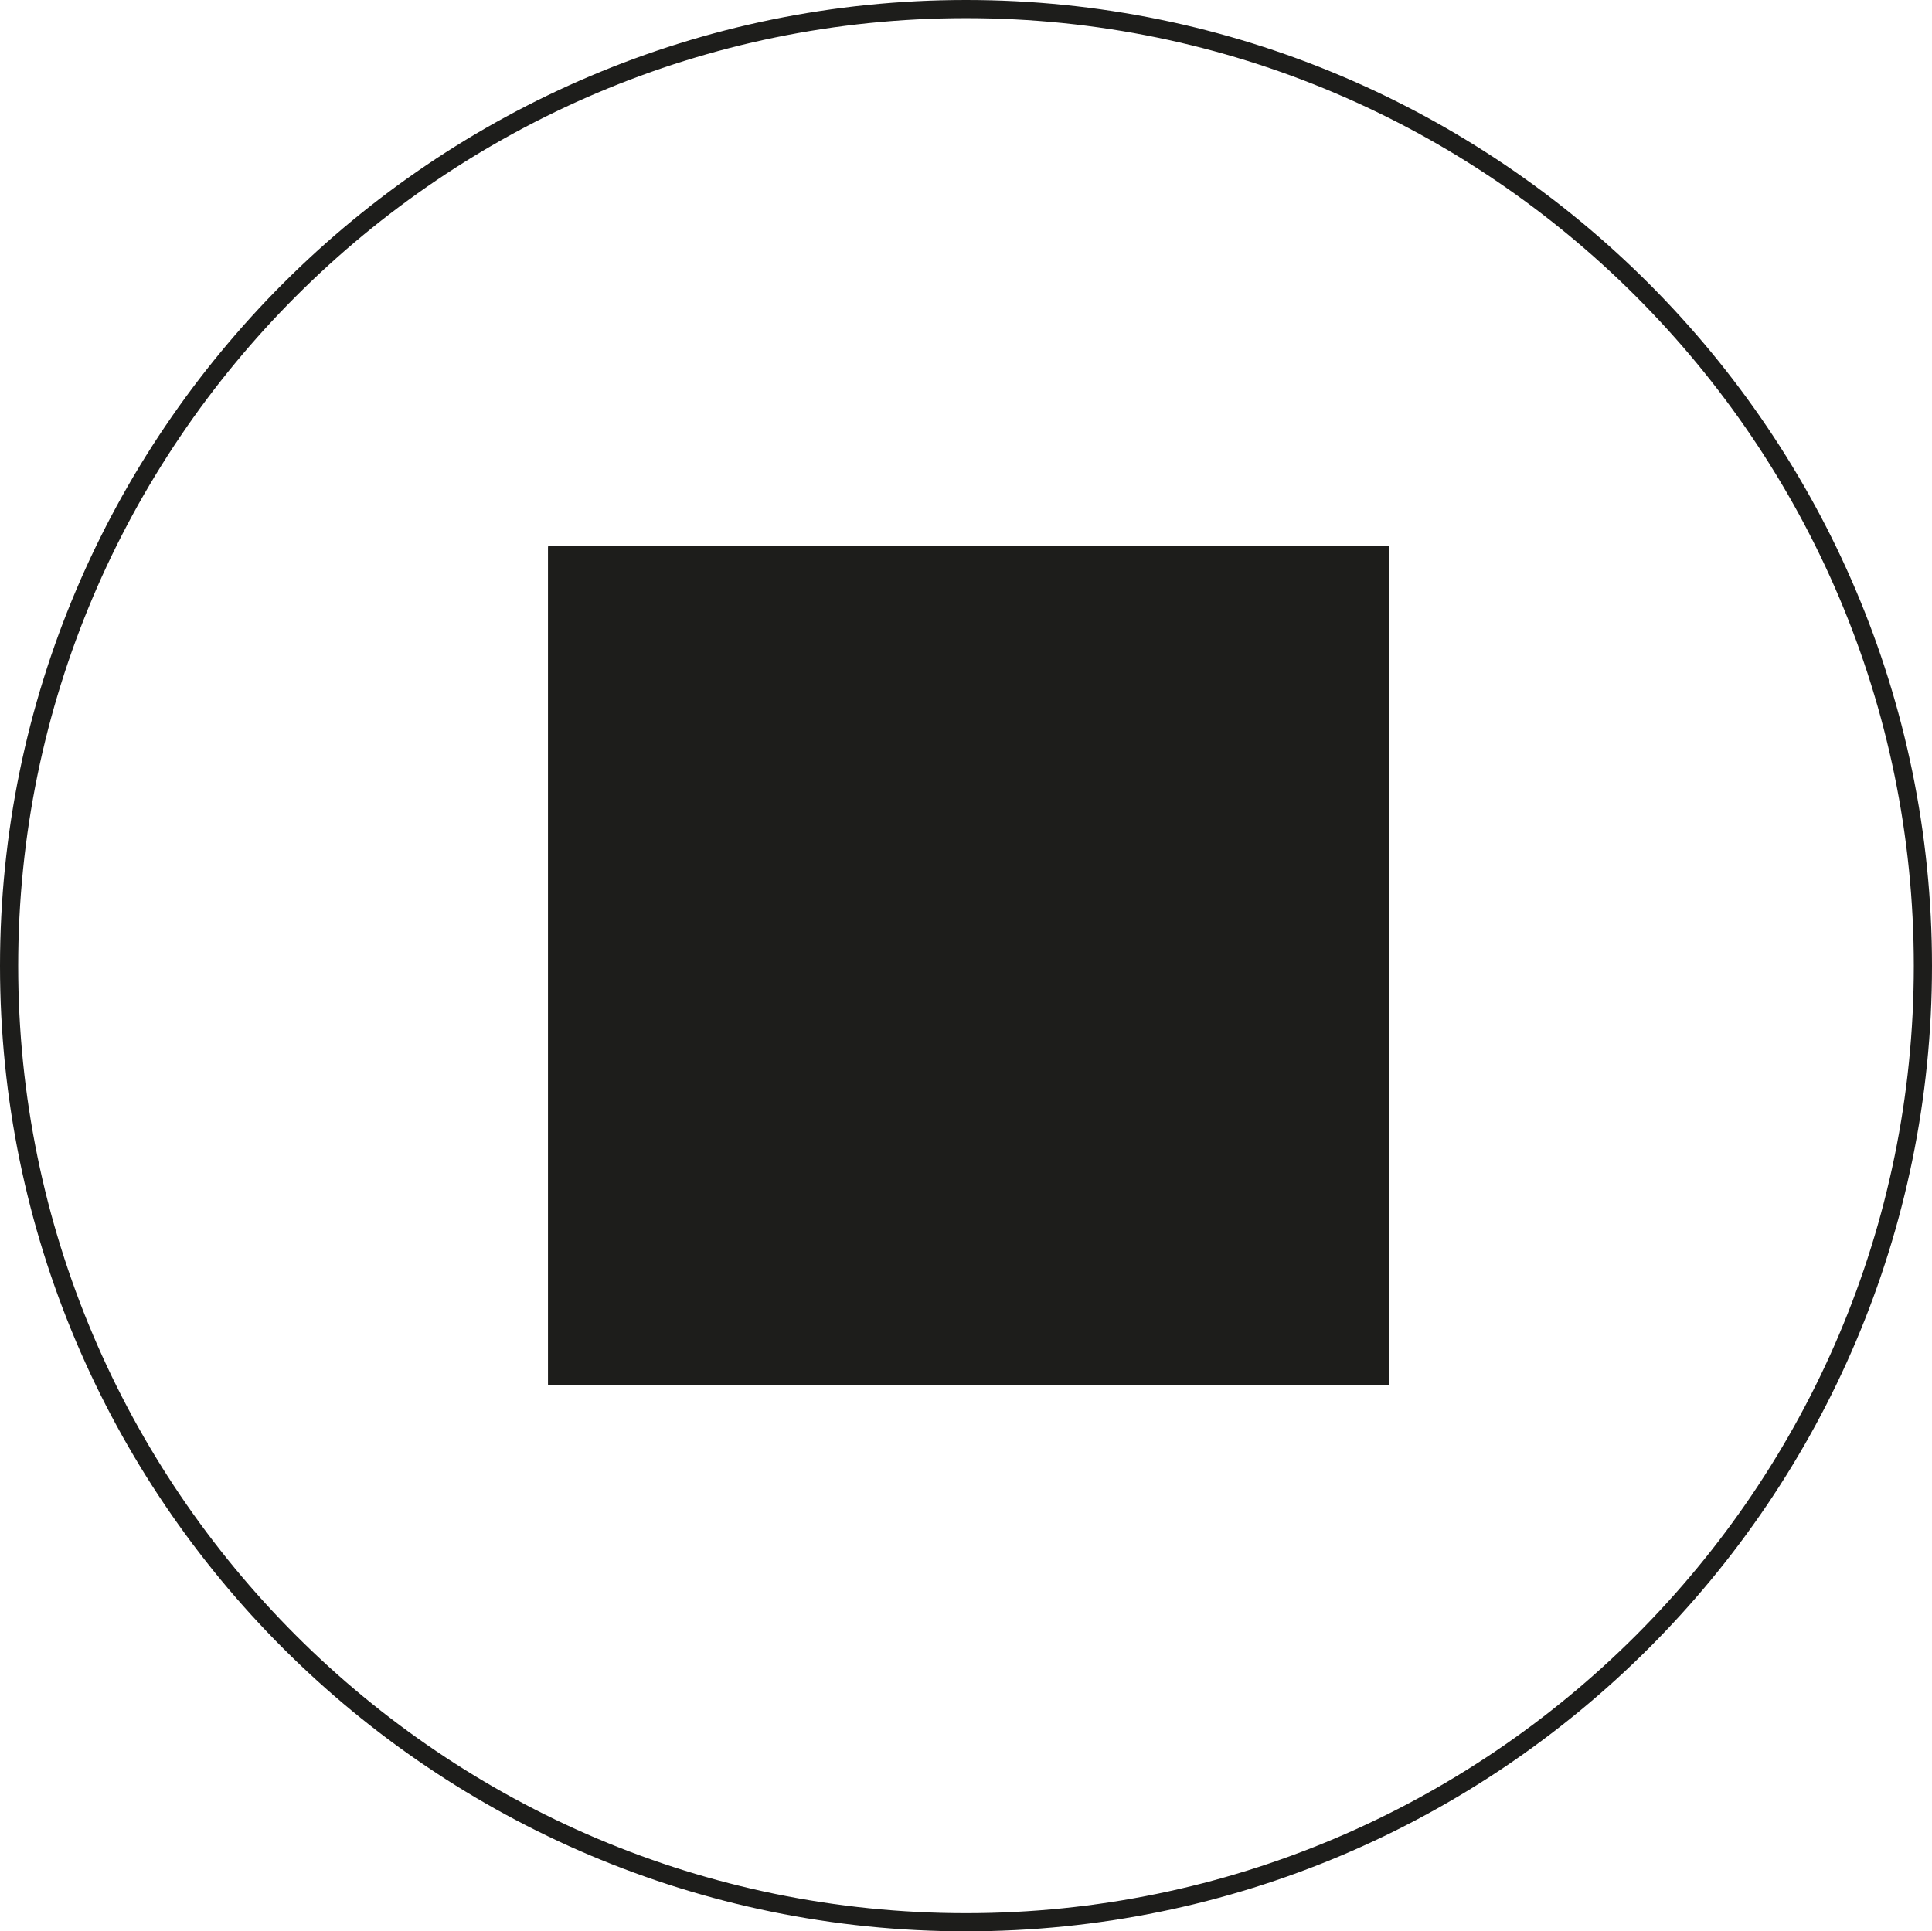
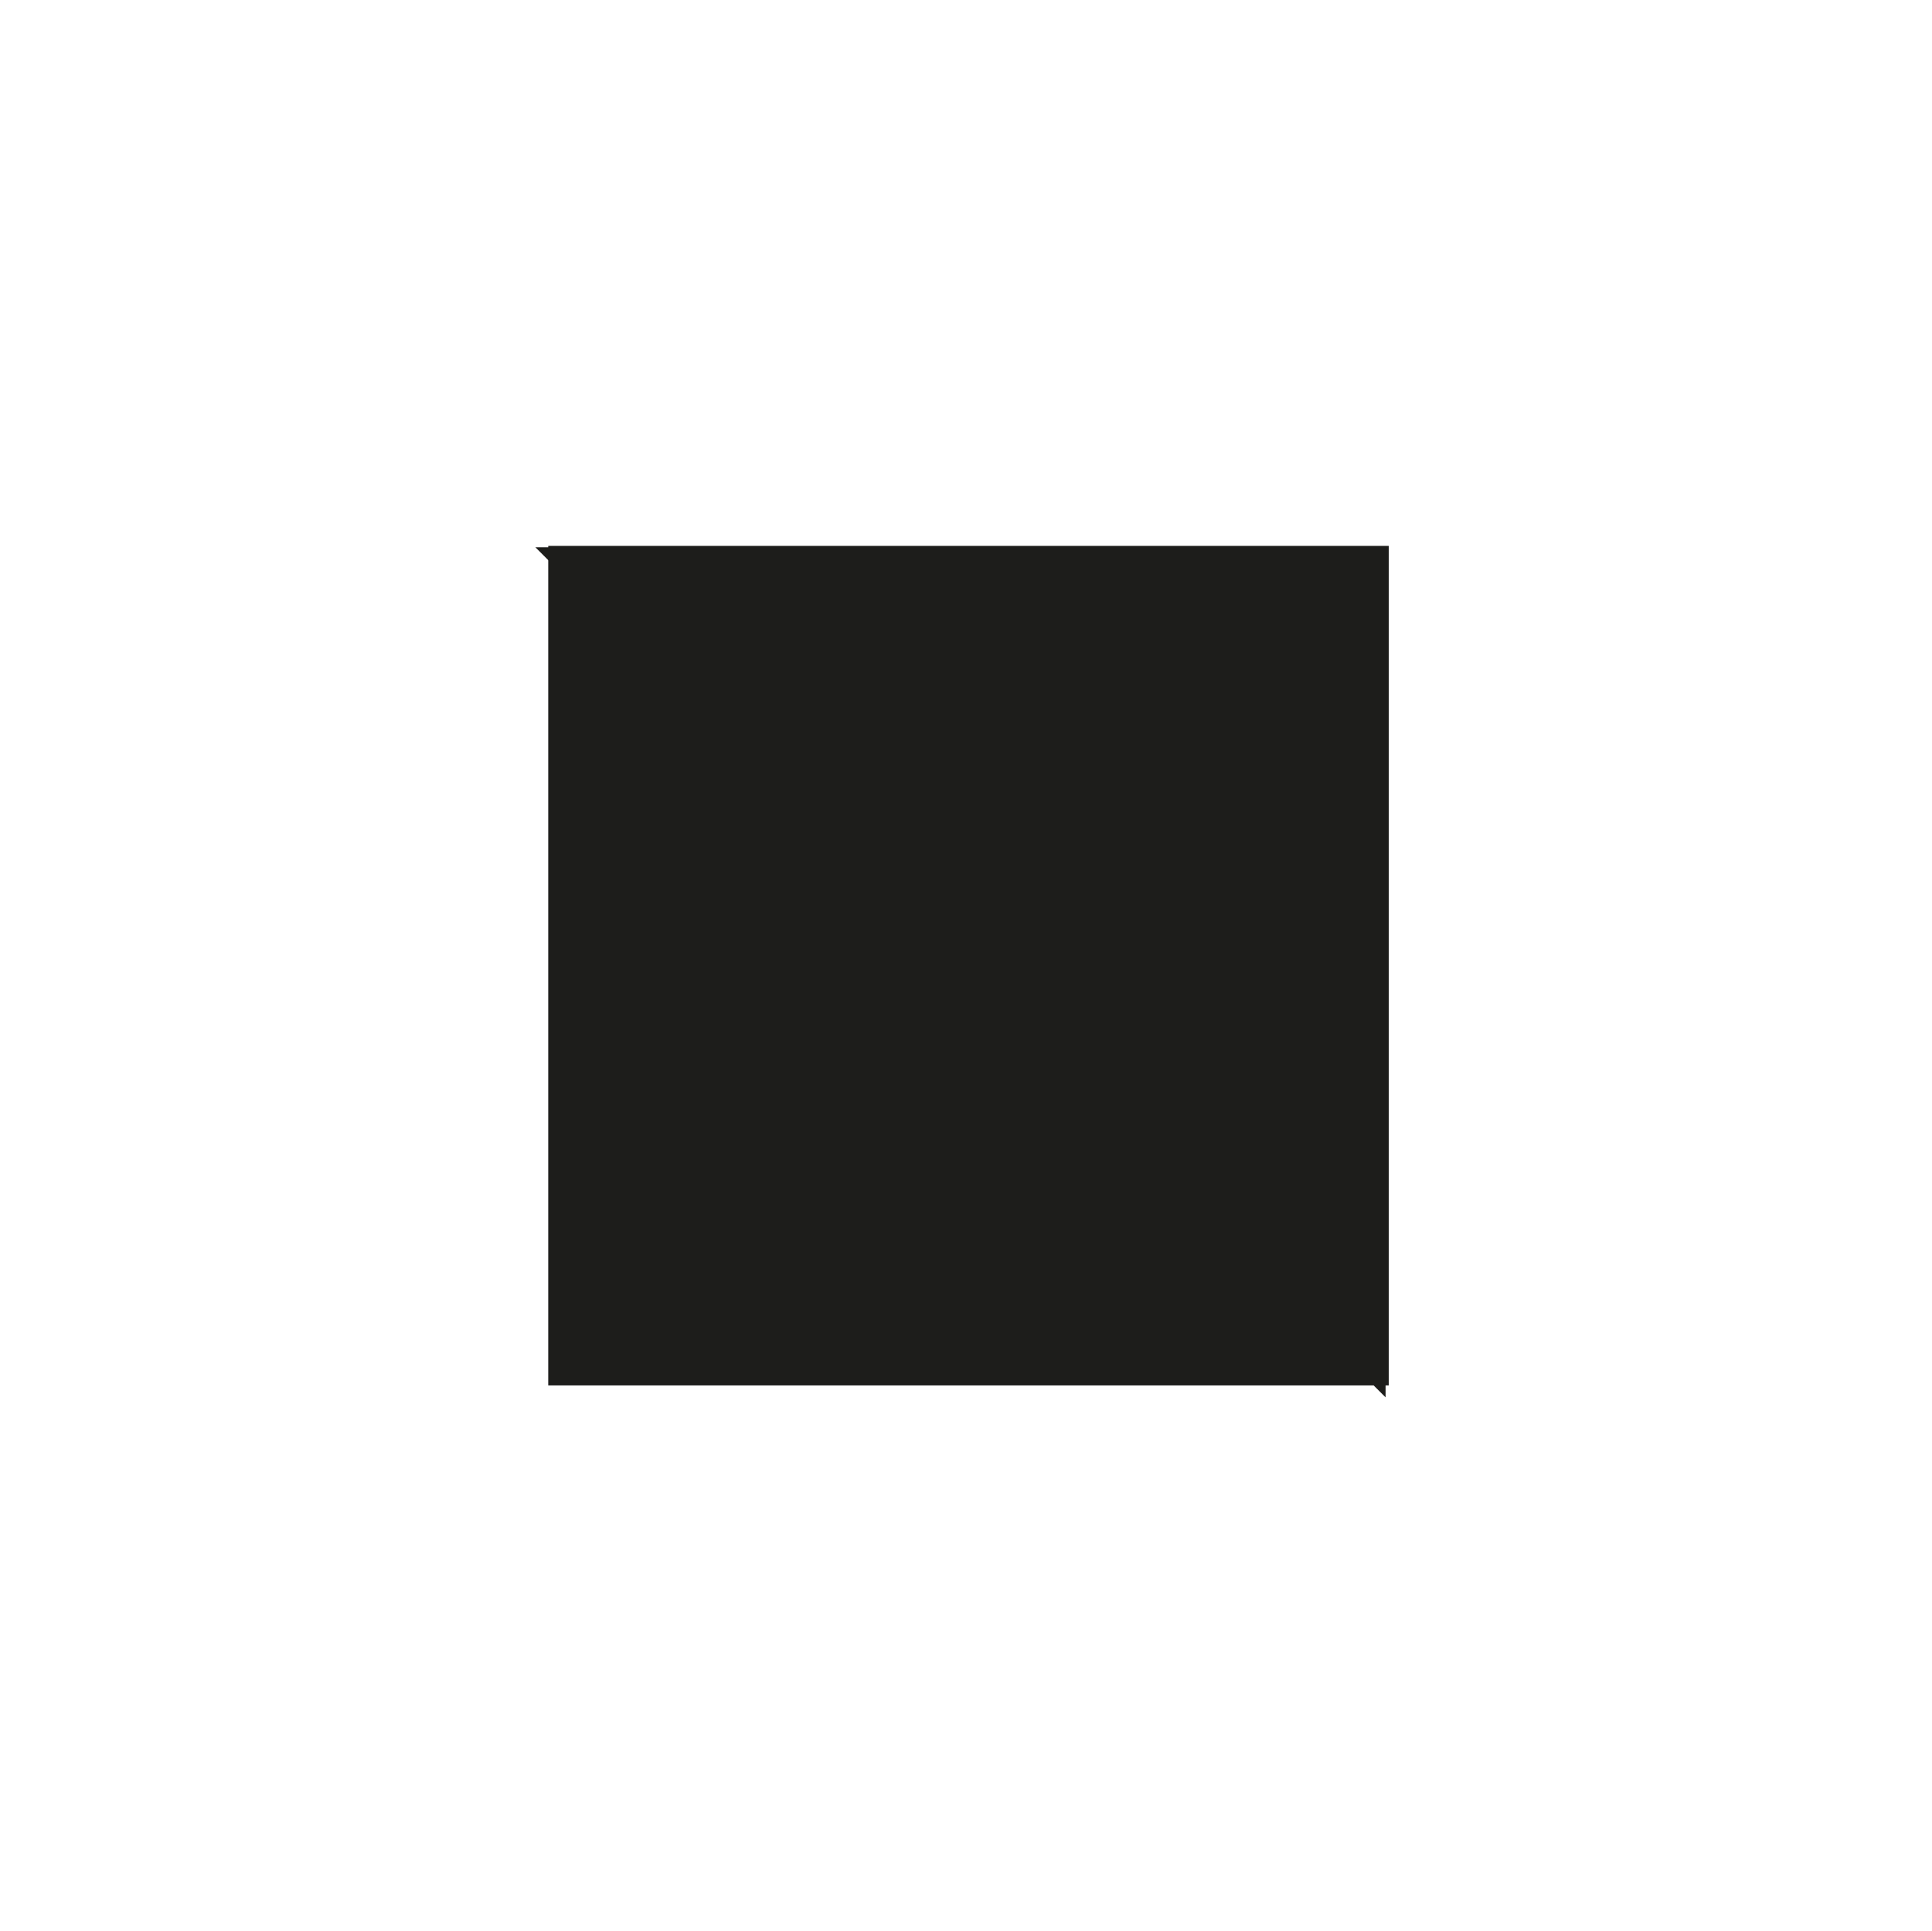
<svg xmlns="http://www.w3.org/2000/svg" viewBox="0 0 42.5 42.49">
-   <path d="m21.25 42.29c11.61 0 21.05-9.44 21.05-21.04s-9.45-21.05-21.05-21.05-21.05 9.44-21.05 21.05 9.44 21.04 21.05 21.04z" fill="none" stroke="#1d1d1b" stroke-width=".4" />
-   <path d="m12.26 12.24h18.02v18.02h-18.02z" fill="none" stroke="#1d1d1b" stroke-miterlimit="10" stroke-width=".4" />
+   <path d="m12.26 12.24h18.02v18.02z" fill="none" stroke="#1d1d1b" stroke-miterlimit="10" stroke-width=".4" />
  <path d="m12.26 12.21h18.09v18.07h-18.09z" fill="#1d1d1b" />
  <g fill="none" stroke="#1d1d1b" stroke-width=".4">
    <path d="m12.26 12.21h18.09v18.07h-18.09z" stroke-miterlimit="10" />
-     <path d="m12.26 12.21h18.09v18.07h-18.09z" />
  </g>
</svg>